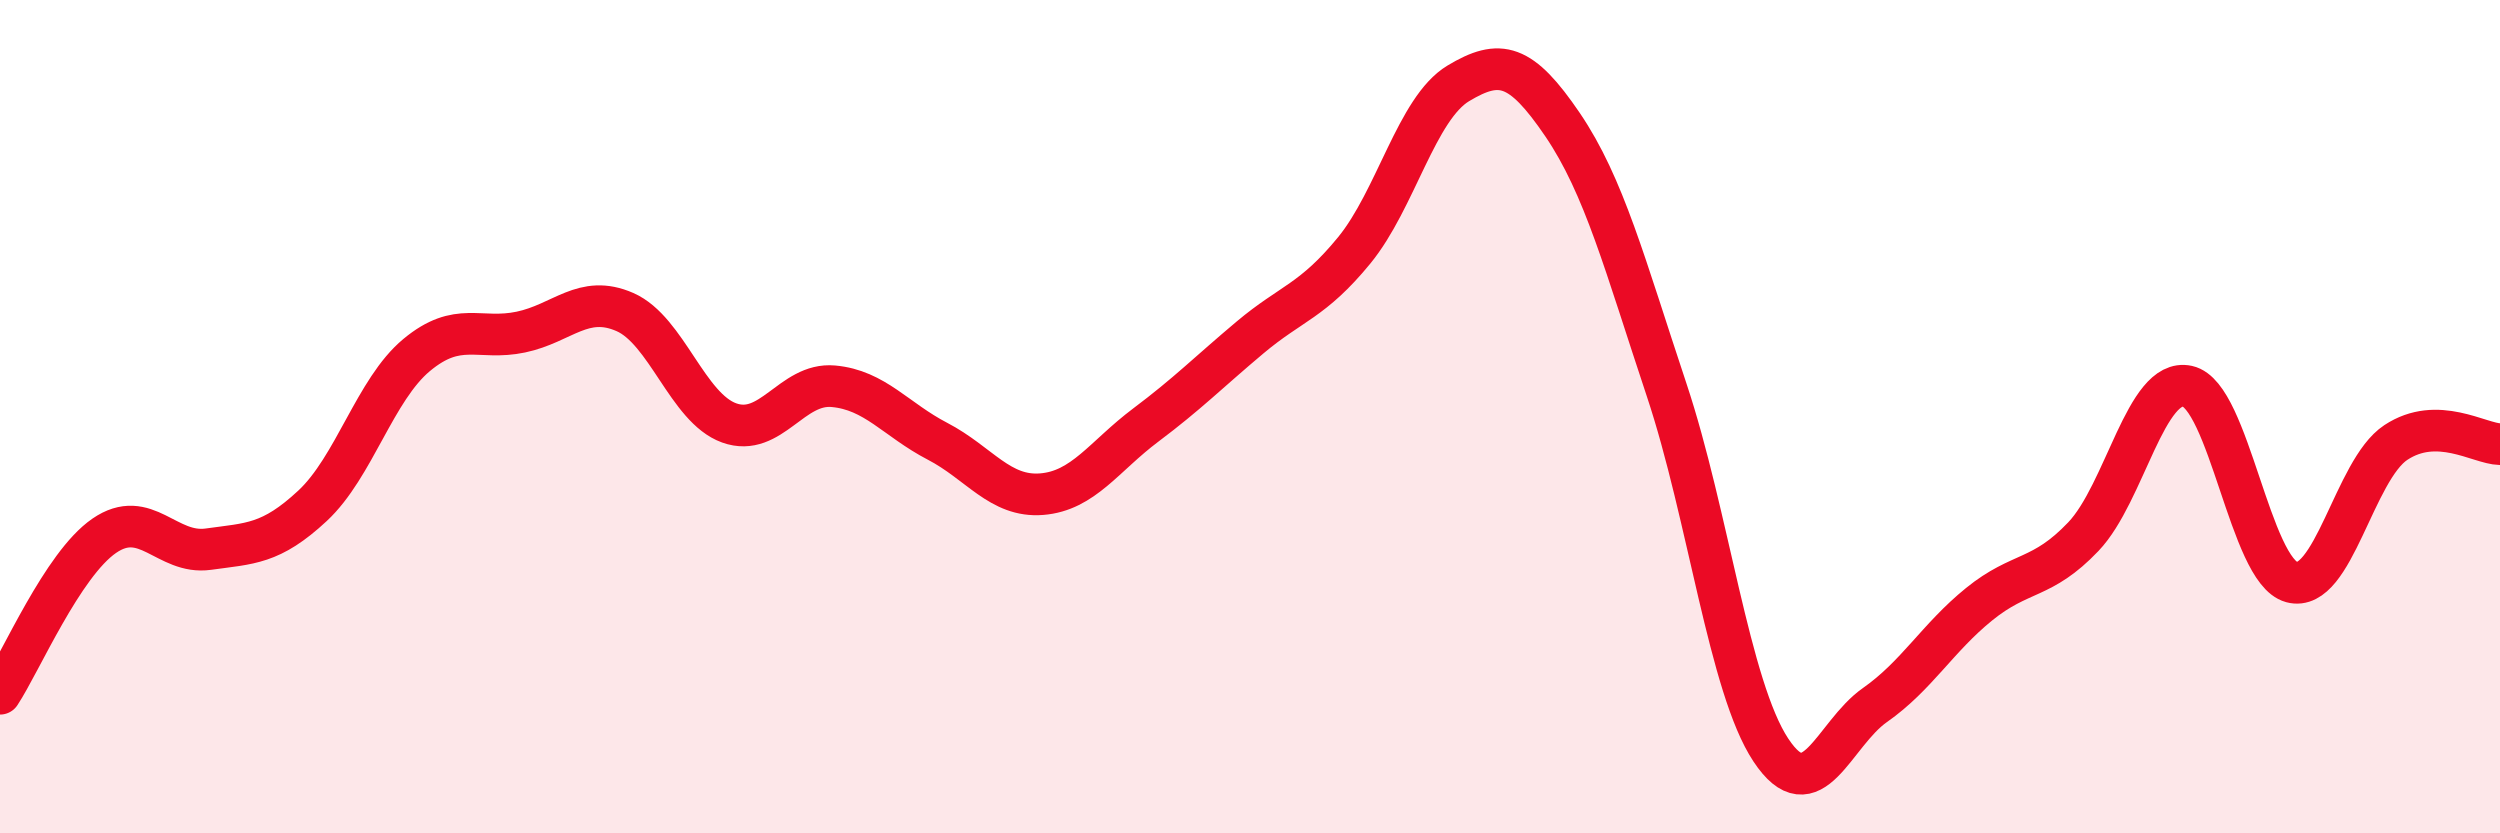
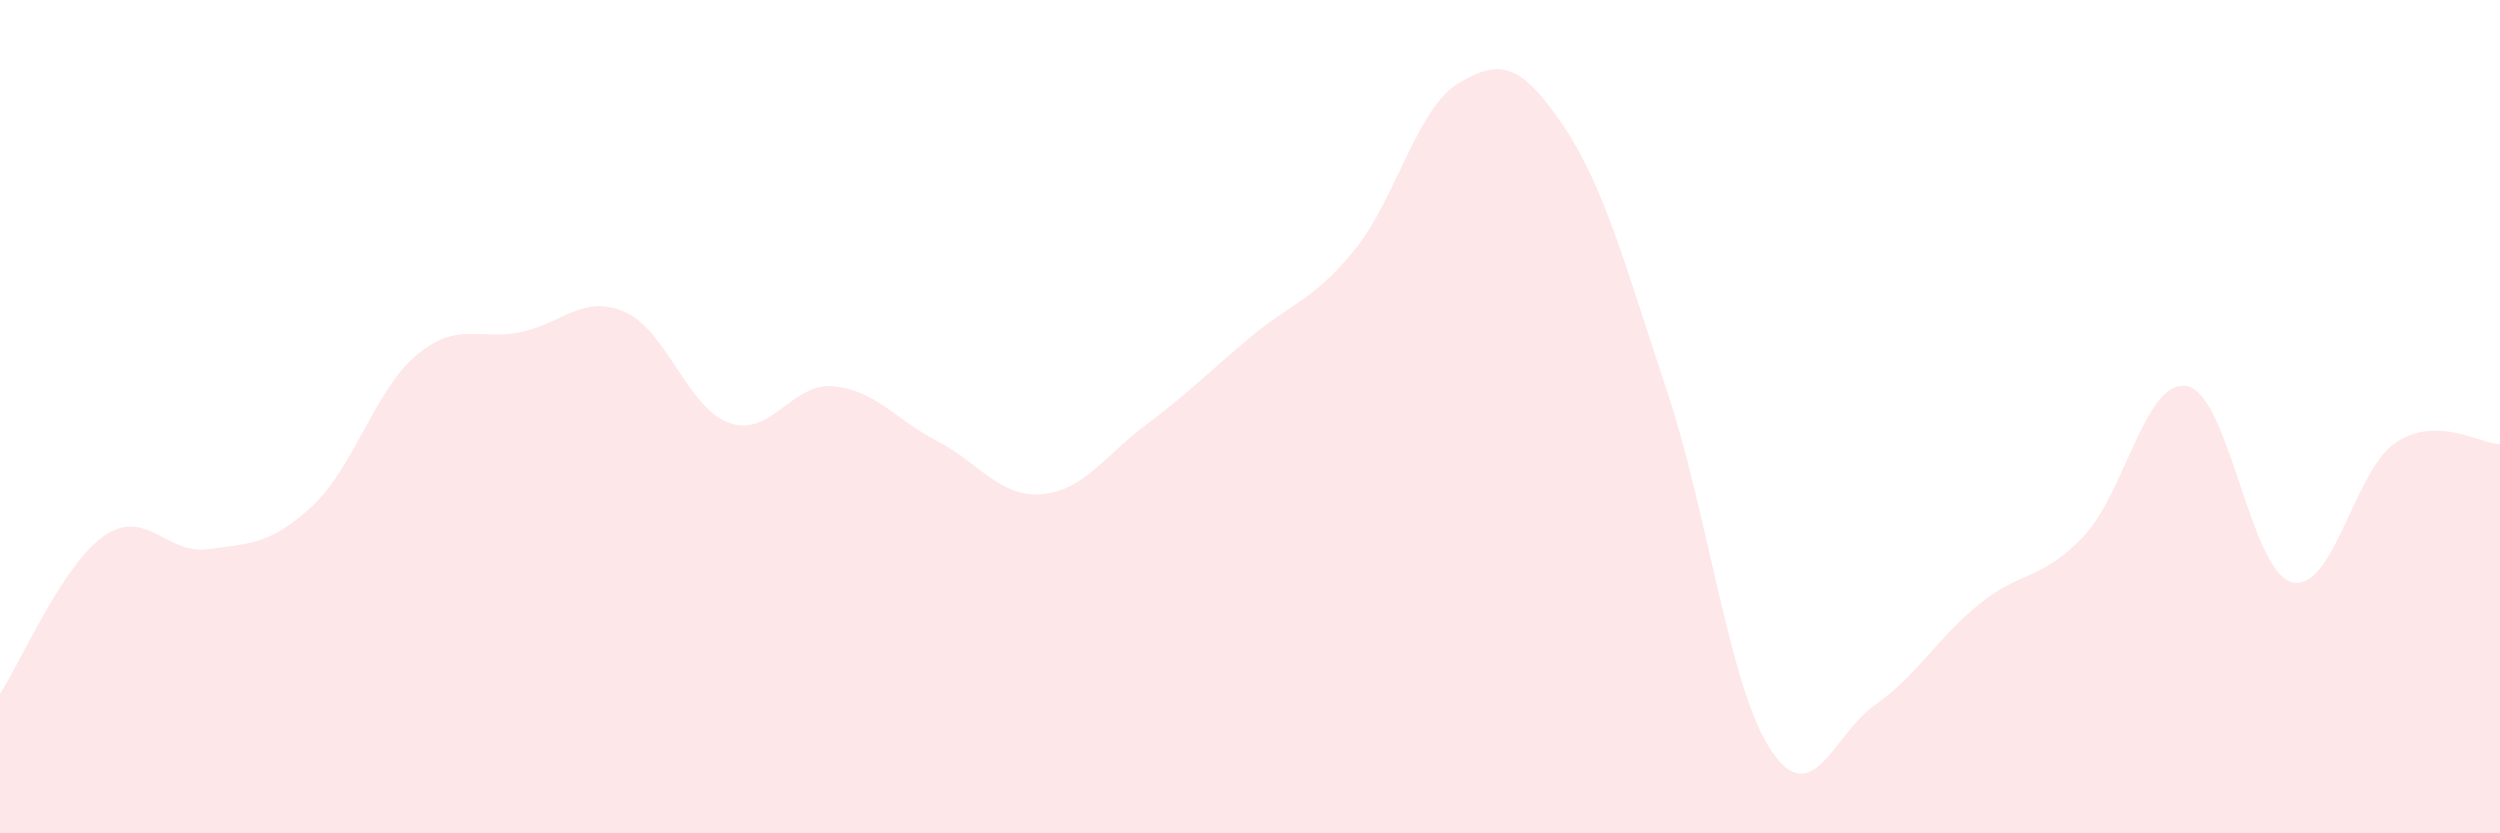
<svg xmlns="http://www.w3.org/2000/svg" width="60" height="20" viewBox="0 0 60 20">
  <path d="M 0,16.65 C 0.5,15.89 1.5,13.55 2.5,12.86 C 3.5,12.17 4,13.32 5,13.18 C 6,13.04 6.5,13.07 7.5,12.14 C 8.5,11.21 9,9.35 10,8.52 C 11,7.69 11.5,8.18 12.5,7.97 C 13.5,7.76 14,7.05 15,7.49 C 16,7.93 16.5,9.79 17.5,10.15 C 18.5,10.51 19,9.18 20,9.27 C 21,9.36 21.5,10.07 22.5,10.59 C 23.5,11.11 24,11.94 25,11.86 C 26,11.78 26.5,10.95 27.5,10.2 C 28.5,9.45 29,8.94 30,8.1 C 31,7.26 31.5,7.23 32.5,6.01 C 33.5,4.79 34,2.6 35,2 C 36,1.4 36.5,1.52 37.5,2.99 C 38.5,4.46 39,6.36 40,9.36 C 41,12.36 41.5,16.49 42.5,18 C 43.5,19.51 44,17.62 45,16.92 C 46,16.22 46.5,15.31 47.5,14.5 C 48.5,13.69 49,13.93 50,12.88 C 51,11.83 51.5,9.05 52.5,9.27 C 53.5,9.49 54,13.7 55,13.97 C 56,14.24 56.5,11.28 57.5,10.62 C 58.5,9.96 59.5,10.65 60,10.66L60 20L0 20Z" fill="#EB0A25" opacity="0.1" stroke-linecap="round" stroke-linejoin="round" />
-   <path d="M 0,16.65 C 0.5,15.89 1.5,13.55 2.5,12.86 C 3.5,12.17 4,13.32 5,13.18 C 6,13.04 6.5,13.07 7.5,12.14 C 8.5,11.21 9,9.35 10,8.52 C 11,7.69 11.5,8.18 12.5,7.97 C 13.5,7.76 14,7.05 15,7.49 C 16,7.93 16.5,9.79 17.5,10.15 C 18.5,10.51 19,9.18 20,9.27 C 21,9.36 21.5,10.07 22.5,10.59 C 23.5,11.11 24,11.94 25,11.86 C 26,11.78 26.5,10.95 27.5,10.2 C 28.5,9.45 29,8.94 30,8.1 C 31,7.26 31.5,7.23 32.5,6.01 C 33.5,4.79 34,2.6 35,2 C 36,1.4 36.5,1.52 37.5,2.99 C 38.5,4.46 39,6.36 40,9.36 C 41,12.36 41.5,16.49 42.5,18 C 43.5,19.51 44,17.62 45,16.92 C 46,16.22 46.5,15.31 47.5,14.5 C 48.5,13.69 49,13.93 50,12.88 C 51,11.83 51.5,9.05 52.5,9.27 C 53.5,9.49 54,13.7 55,13.97 C 56,14.24 56.5,11.28 57.5,10.62 C 58.5,9.96 59.5,10.65 60,10.66" stroke="#EB0A25" stroke-width="1" fill="none" stroke-linecap="round" stroke-linejoin="round" />
</svg>